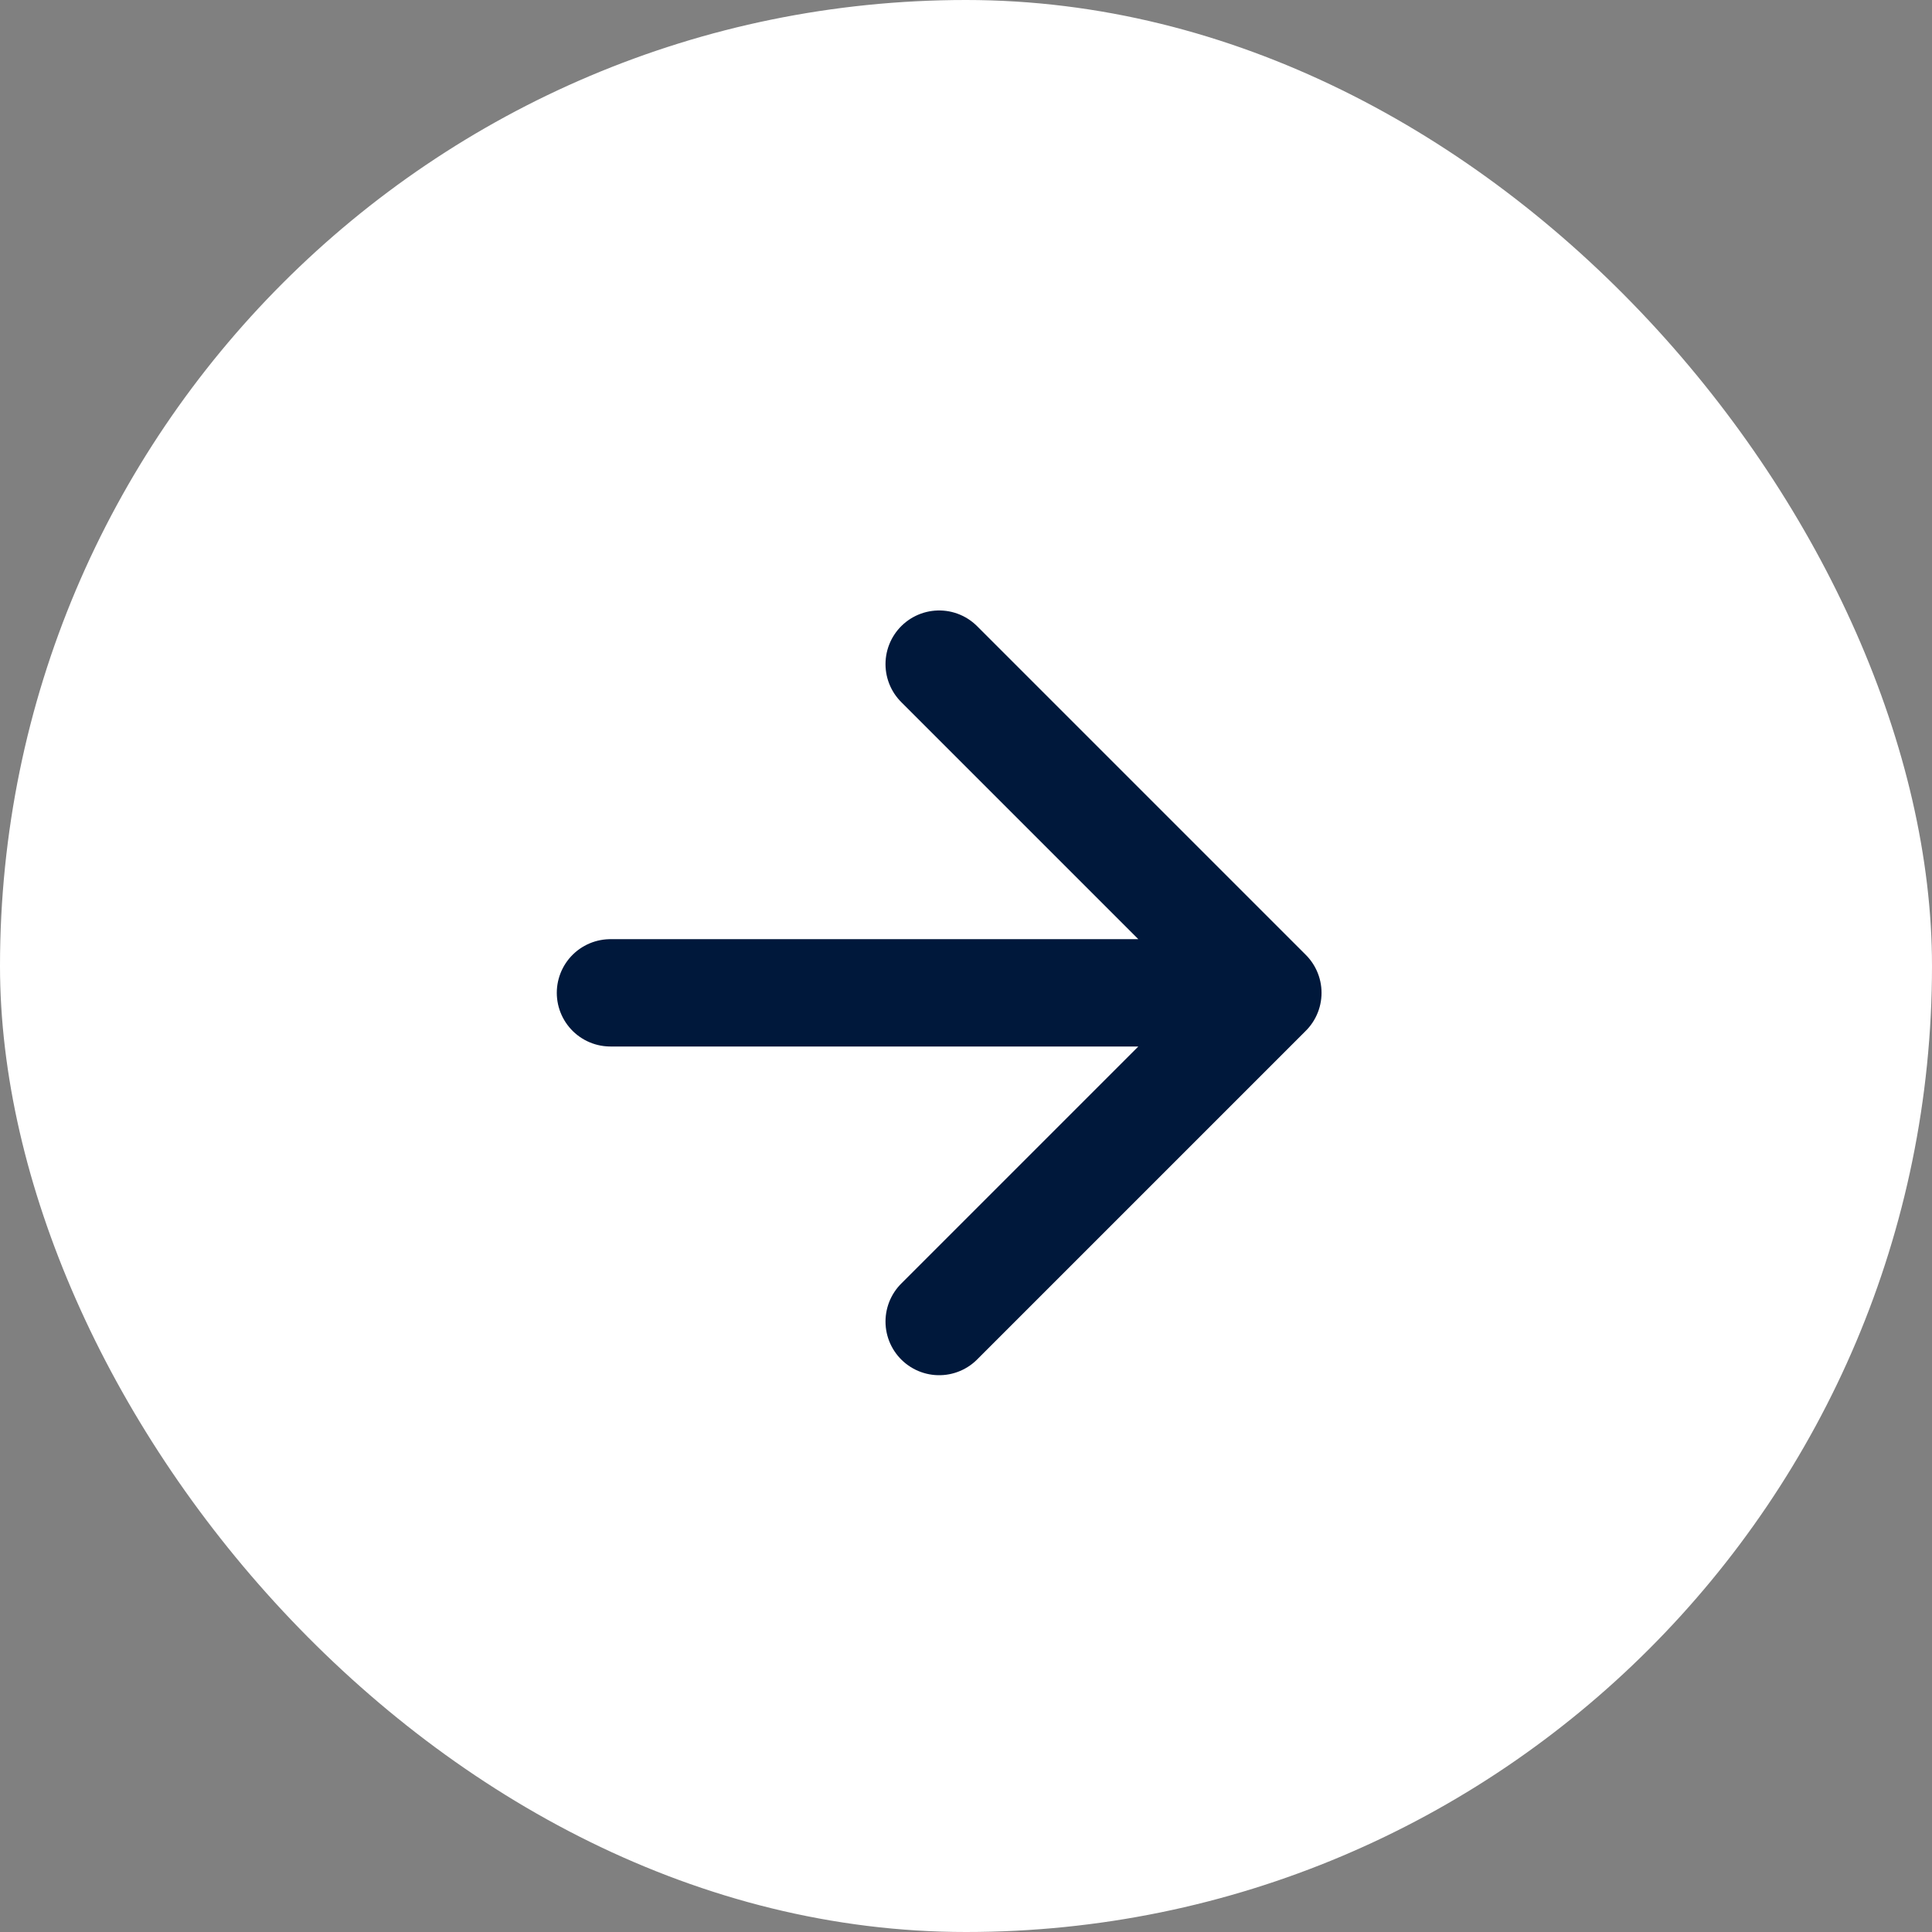
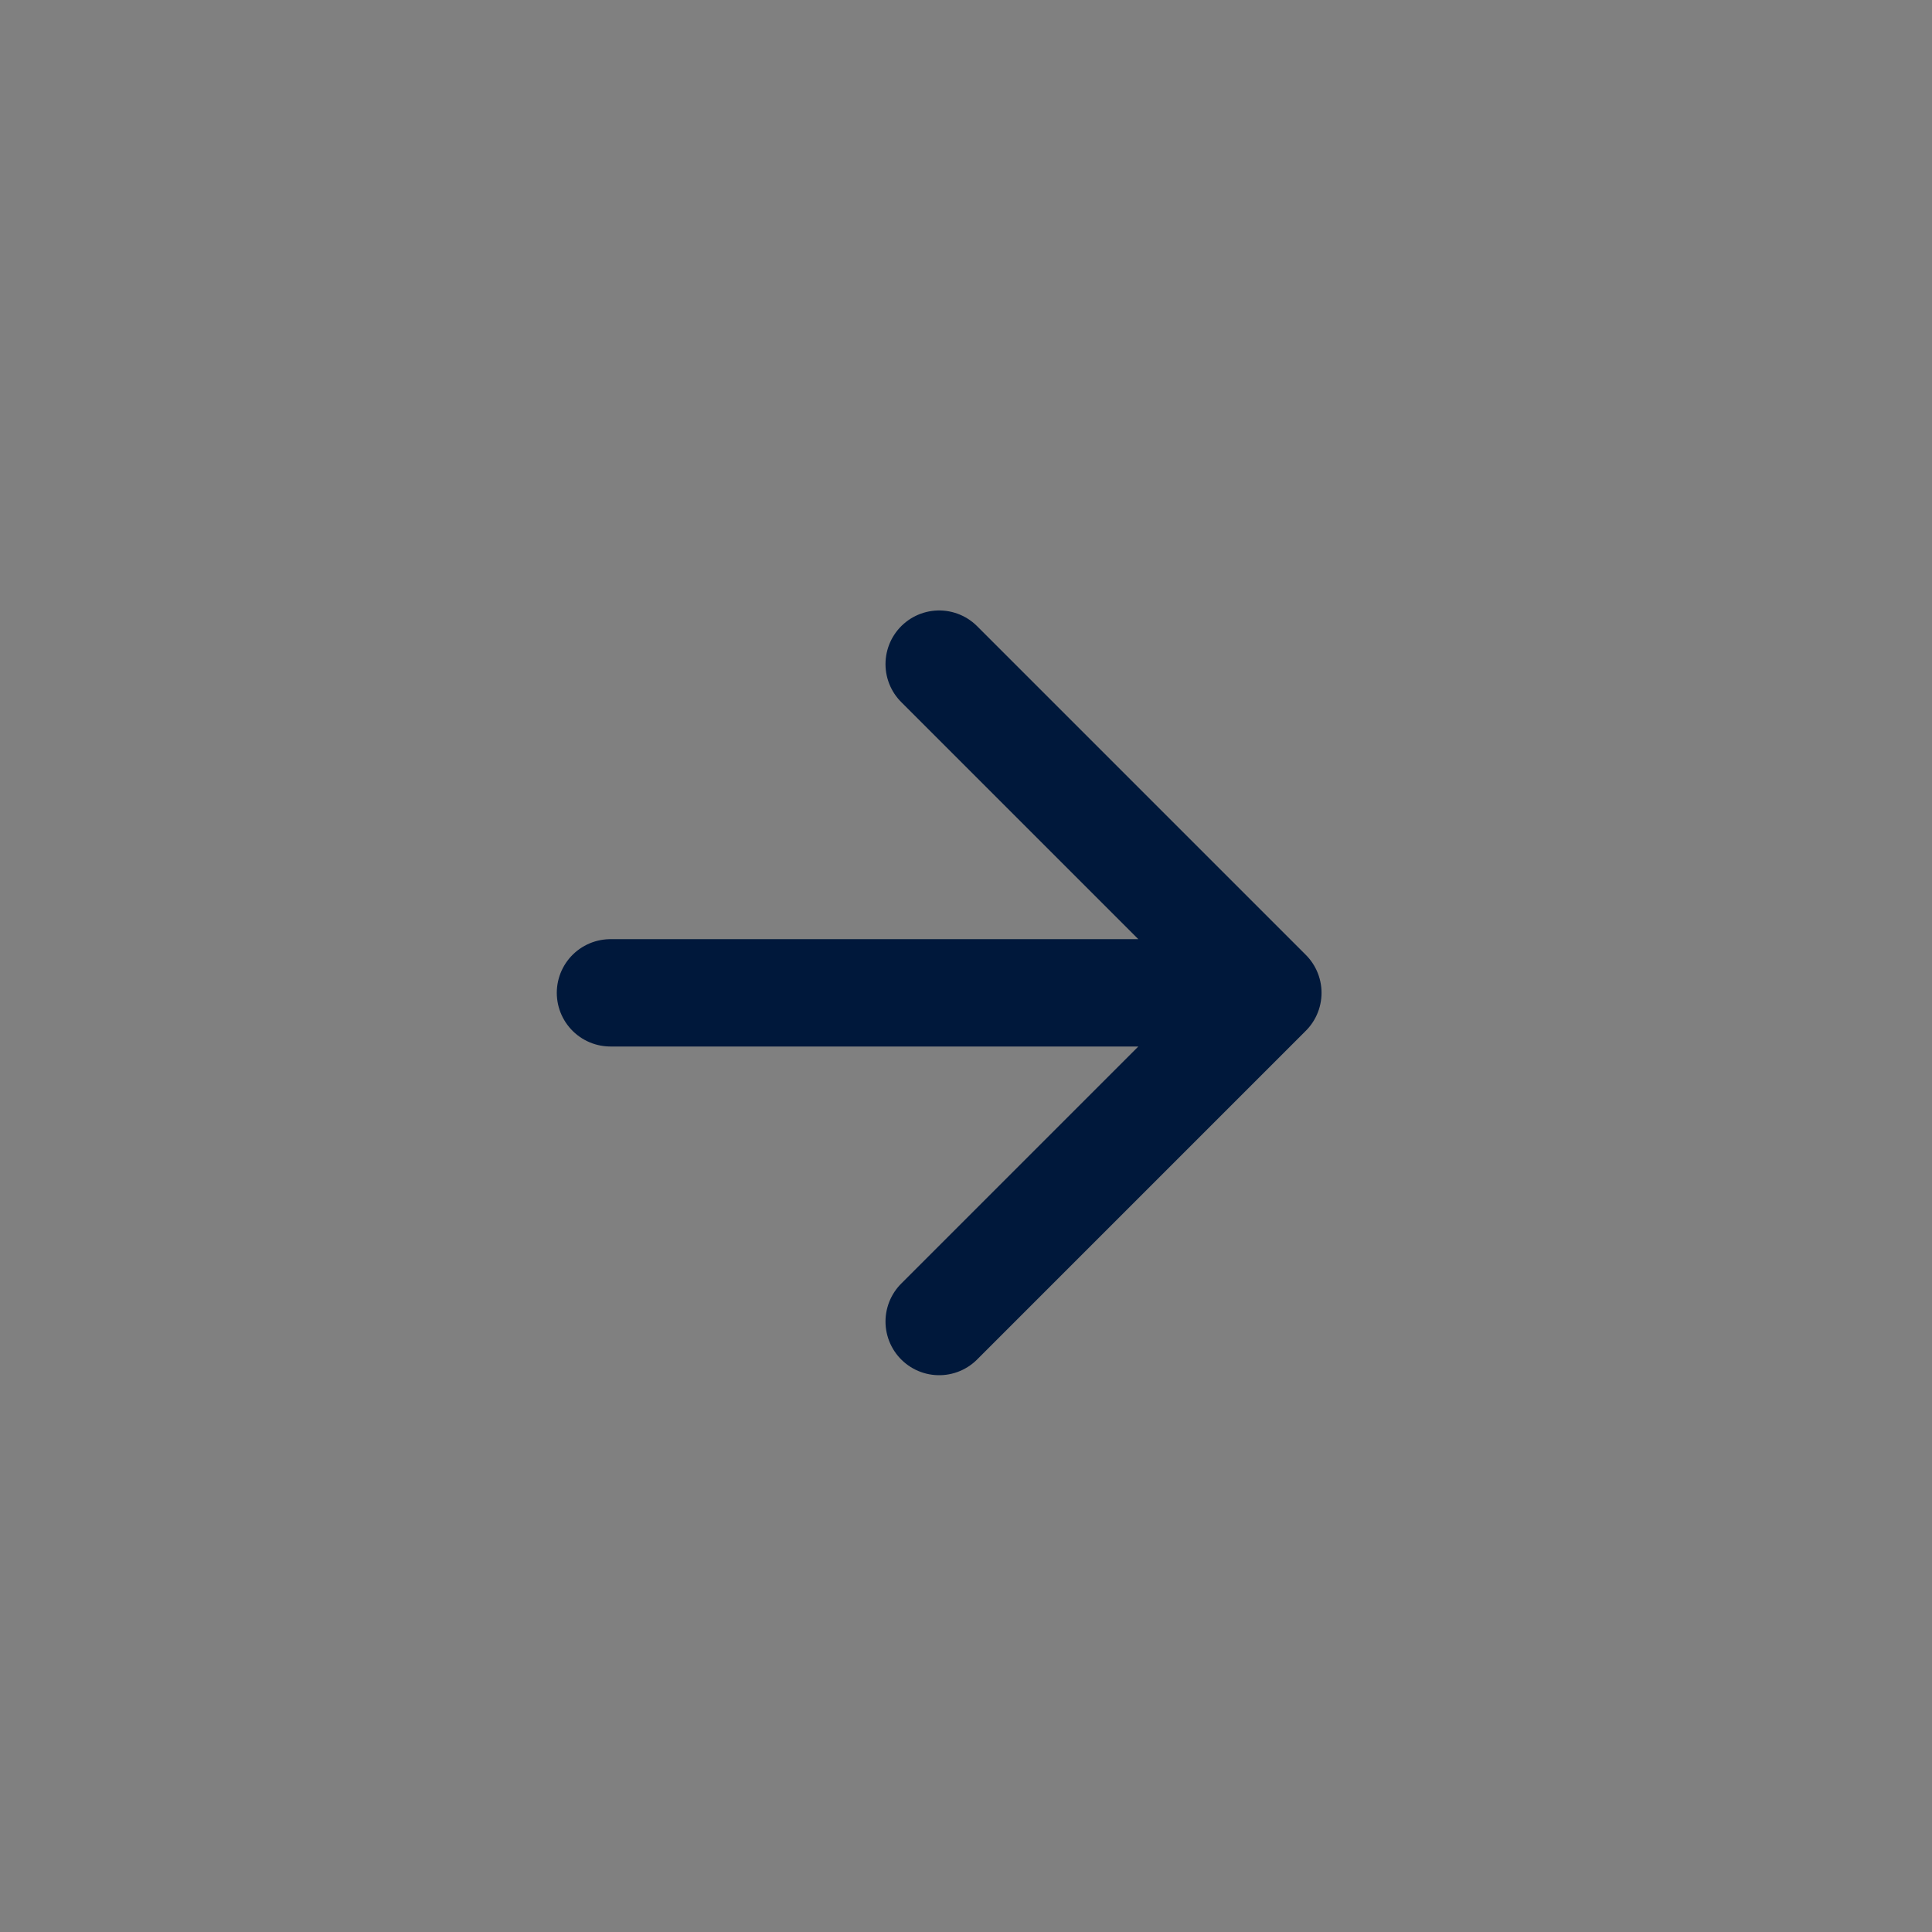
<svg xmlns="http://www.w3.org/2000/svg" width="36" height="36" viewBox="0 0 36 36" fill="none">
  <rect x="0" y="0" width="36" height="36" fill="#808080" stroke="none" />
-   <rect width="36" height="36" rx="18" fill="white" />
-   <rect width="21" height="21" transform="translate(7 8)" fill="white" />
  <path d="M11.375 18.5H23.625M23.625 18.5L17.5 12.375M23.625 18.5L17.5 24.625" stroke="#00183B" stroke-width="2" stroke-linecap="round" stroke-linejoin="round" />
</svg>